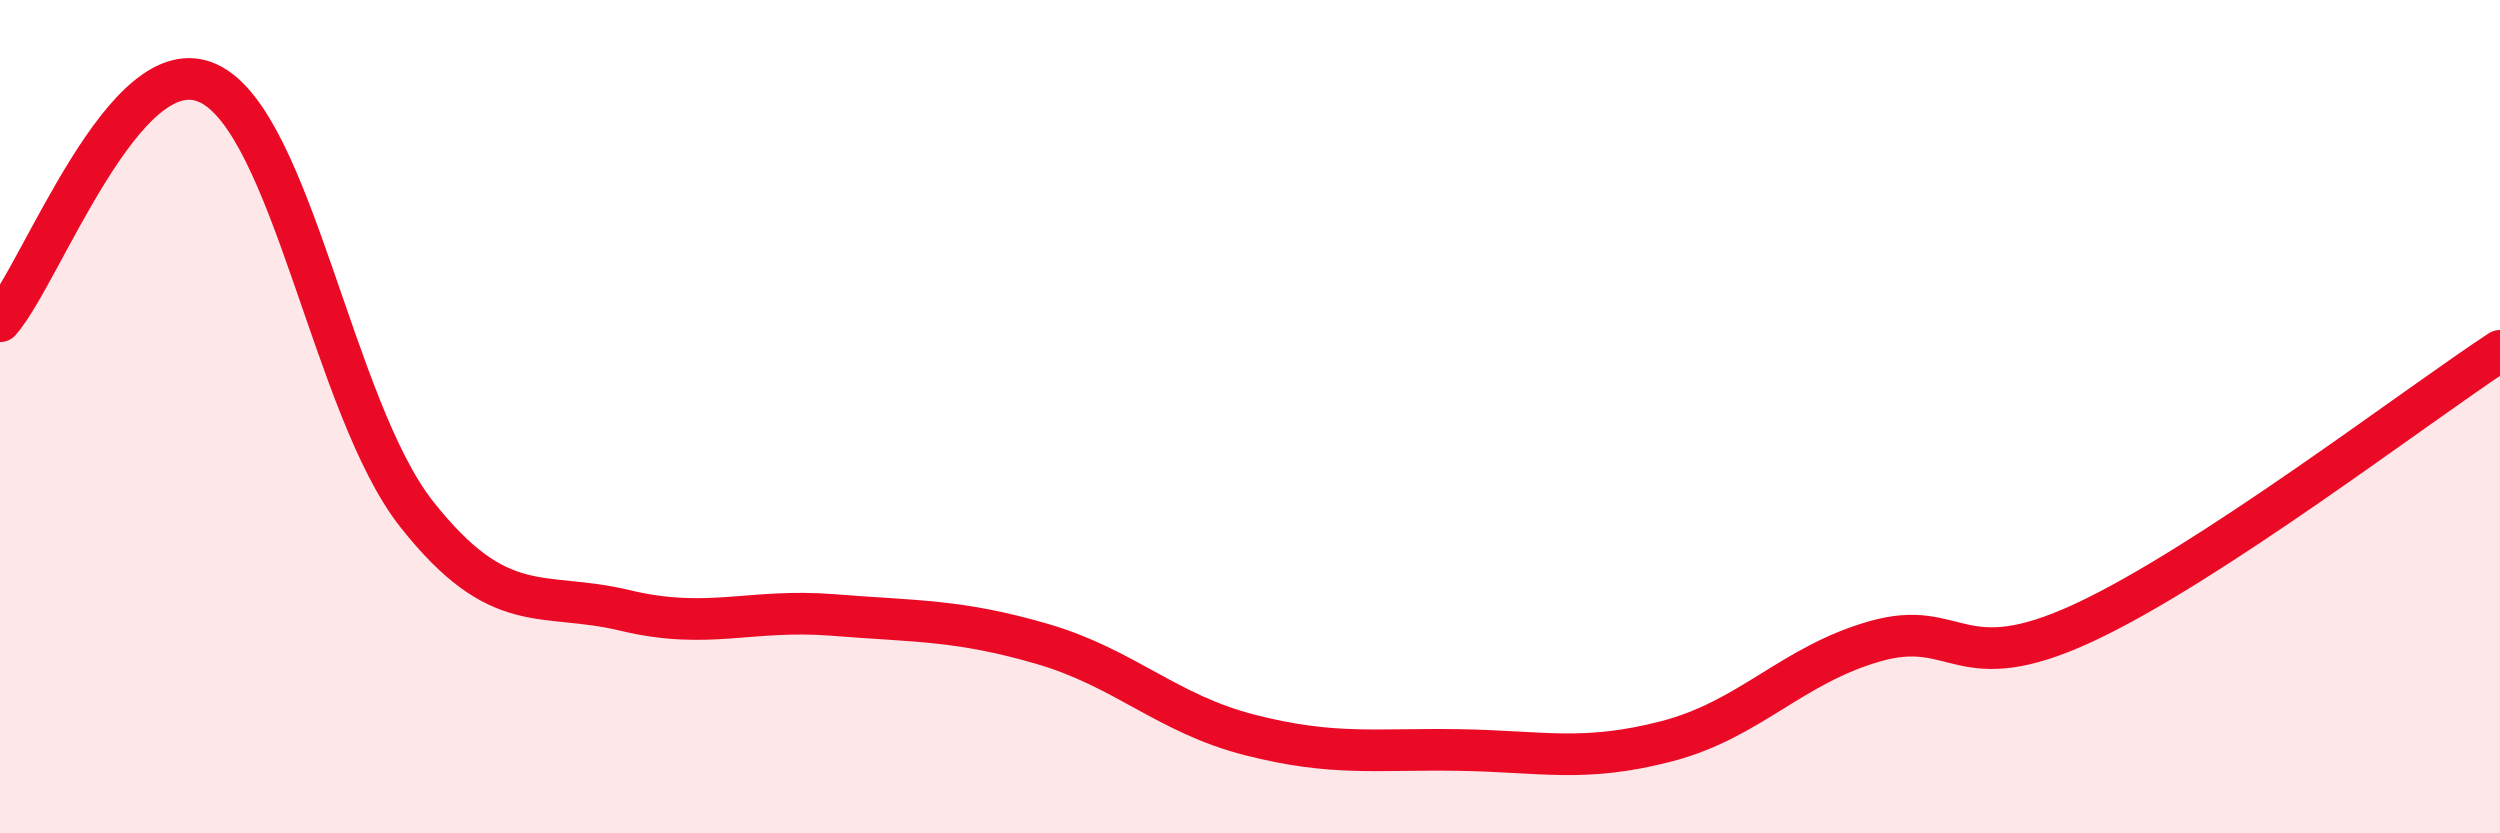
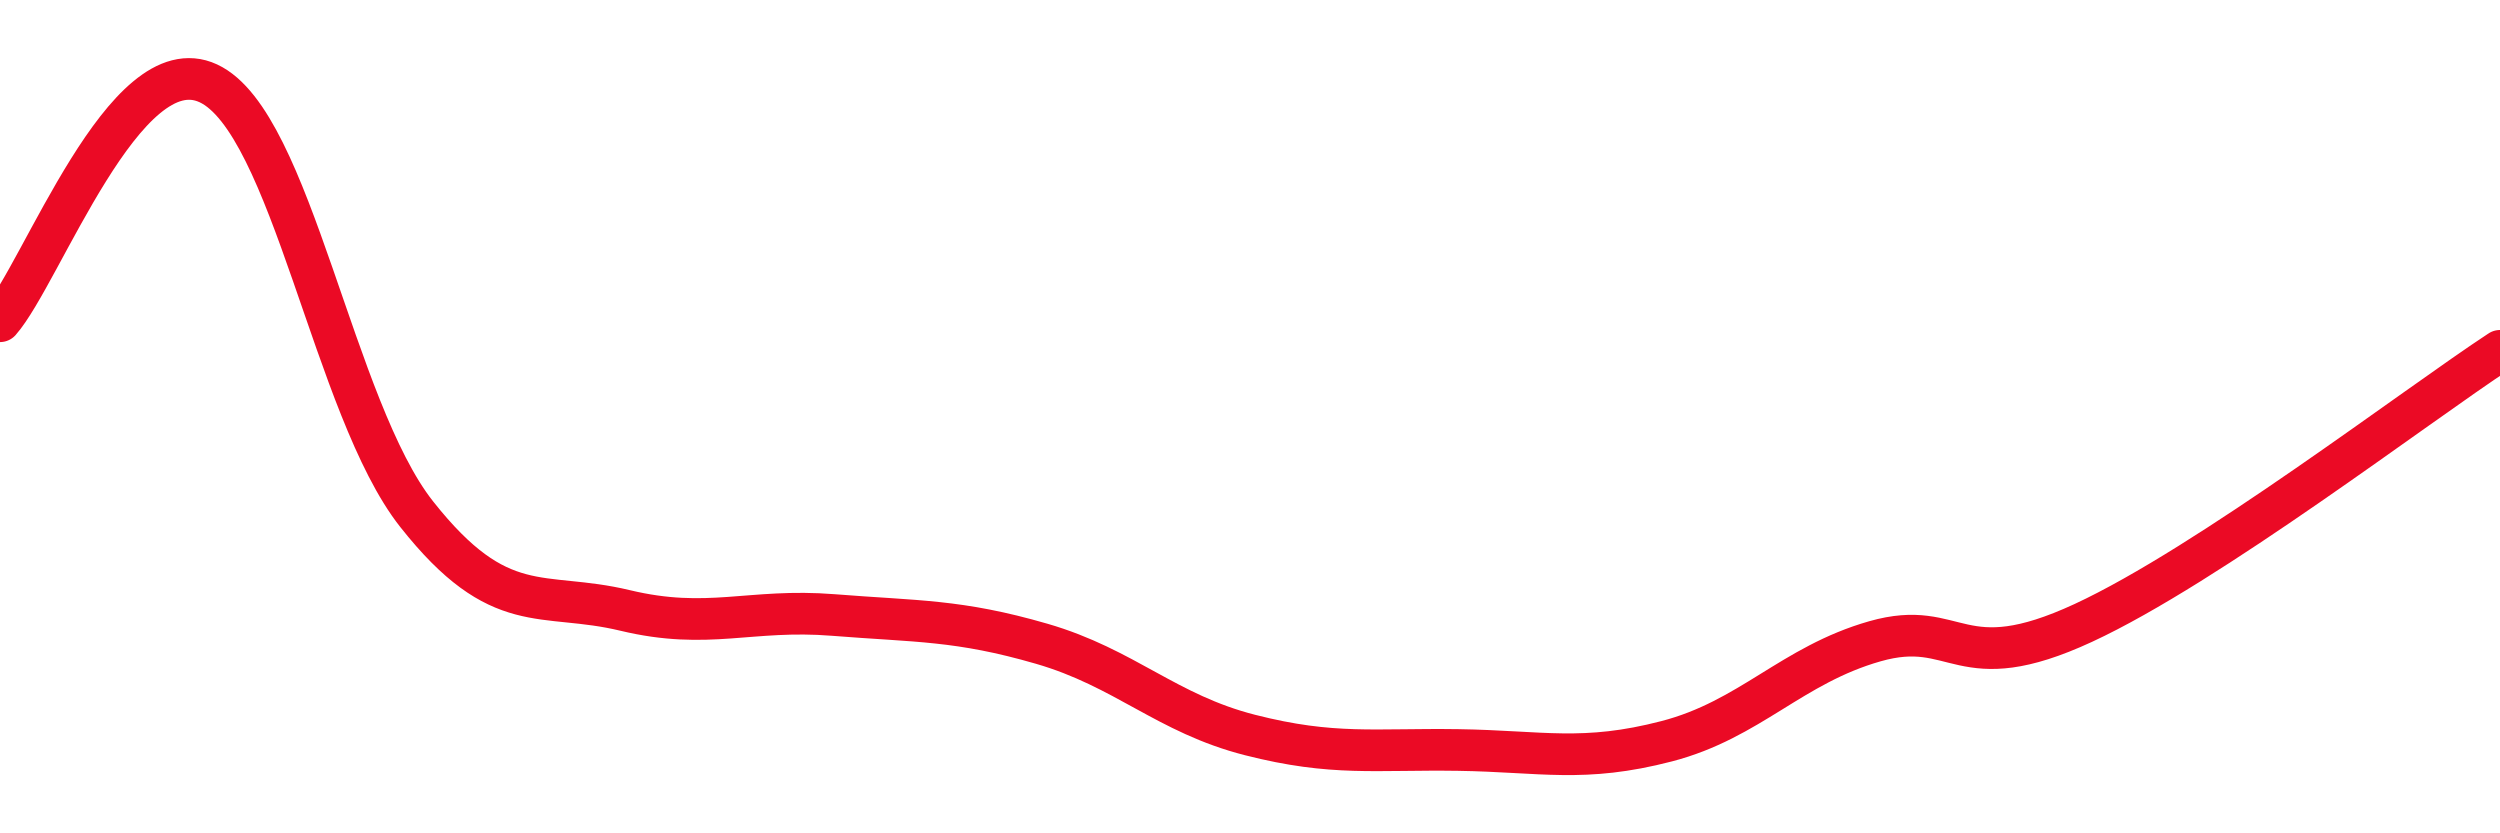
<svg xmlns="http://www.w3.org/2000/svg" width="60" height="20" viewBox="0 0 60 20">
-   <path d="M 0,7.71 C 1,6.57 3,1.07 5,2 C 7,2.93 8,9.81 10,12.34 C 12,14.87 13,14.17 15,14.65 C 17,15.13 18,14.6 20,14.76 C 22,14.92 23,14.87 25,15.45 C 27,16.03 28,17.13 30,17.64 C 32,18.15 33,17.97 35,18 C 37,18.03 38,18.31 40,17.79 C 42,17.27 43,15.96 45,15.39 C 47,14.82 47,16.34 50,14.95 C 53,13.56 58,9.73 60,8.42L60 20L0 20Z" fill="#EB0A25" opacity="0.1" stroke-linecap="round" stroke-linejoin="round" />
  <path d="M 0,7.71 C 1,6.57 3,1.07 5,2 C 7,2.93 8,9.81 10,12.34 C 12,14.87 13,14.17 15,14.65 C 17,15.13 18,14.6 20,14.76 C 22,14.92 23,14.87 25,15.45 C 27,16.03 28,17.13 30,17.64 C 32,18.15 33,17.97 35,18 C 37,18.03 38,18.31 40,17.79 C 42,17.27 43,15.96 45,15.39 C 47,14.82 47,16.34 50,14.95 C 53,13.56 58,9.73 60,8.42" stroke="#EB0A25" stroke-width="1" fill="none" stroke-linecap="round" stroke-linejoin="round" />
</svg>